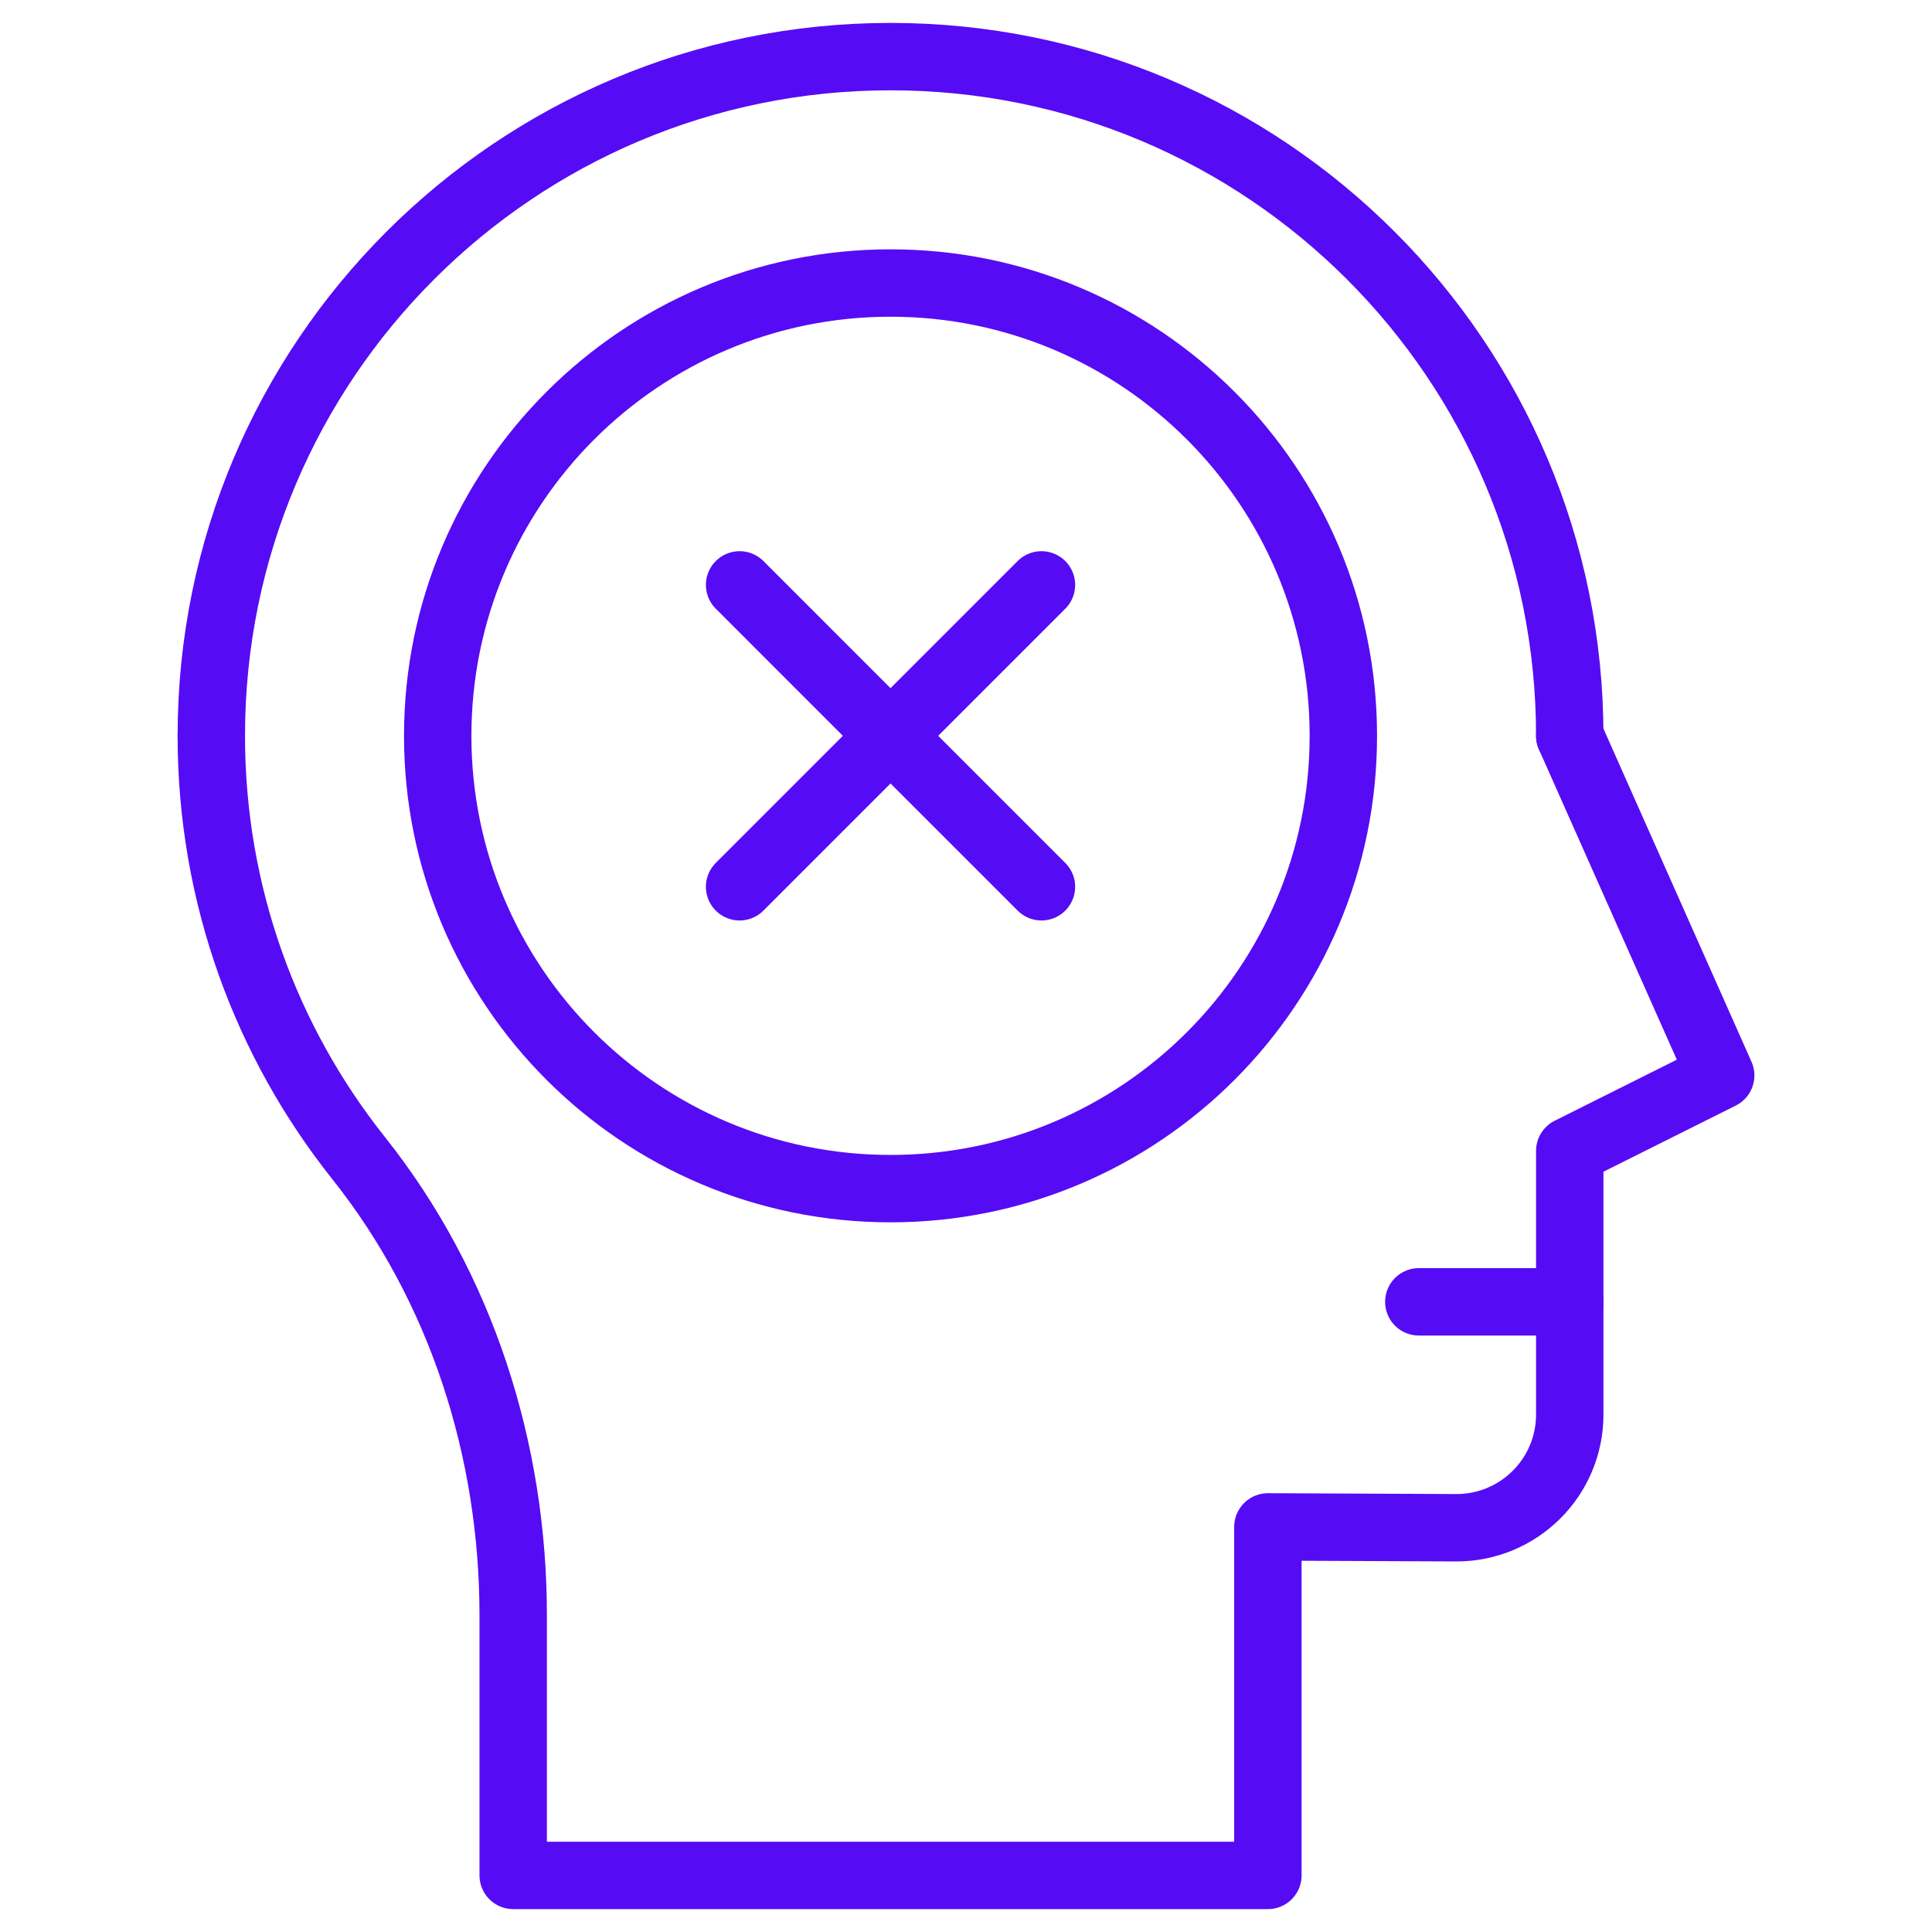
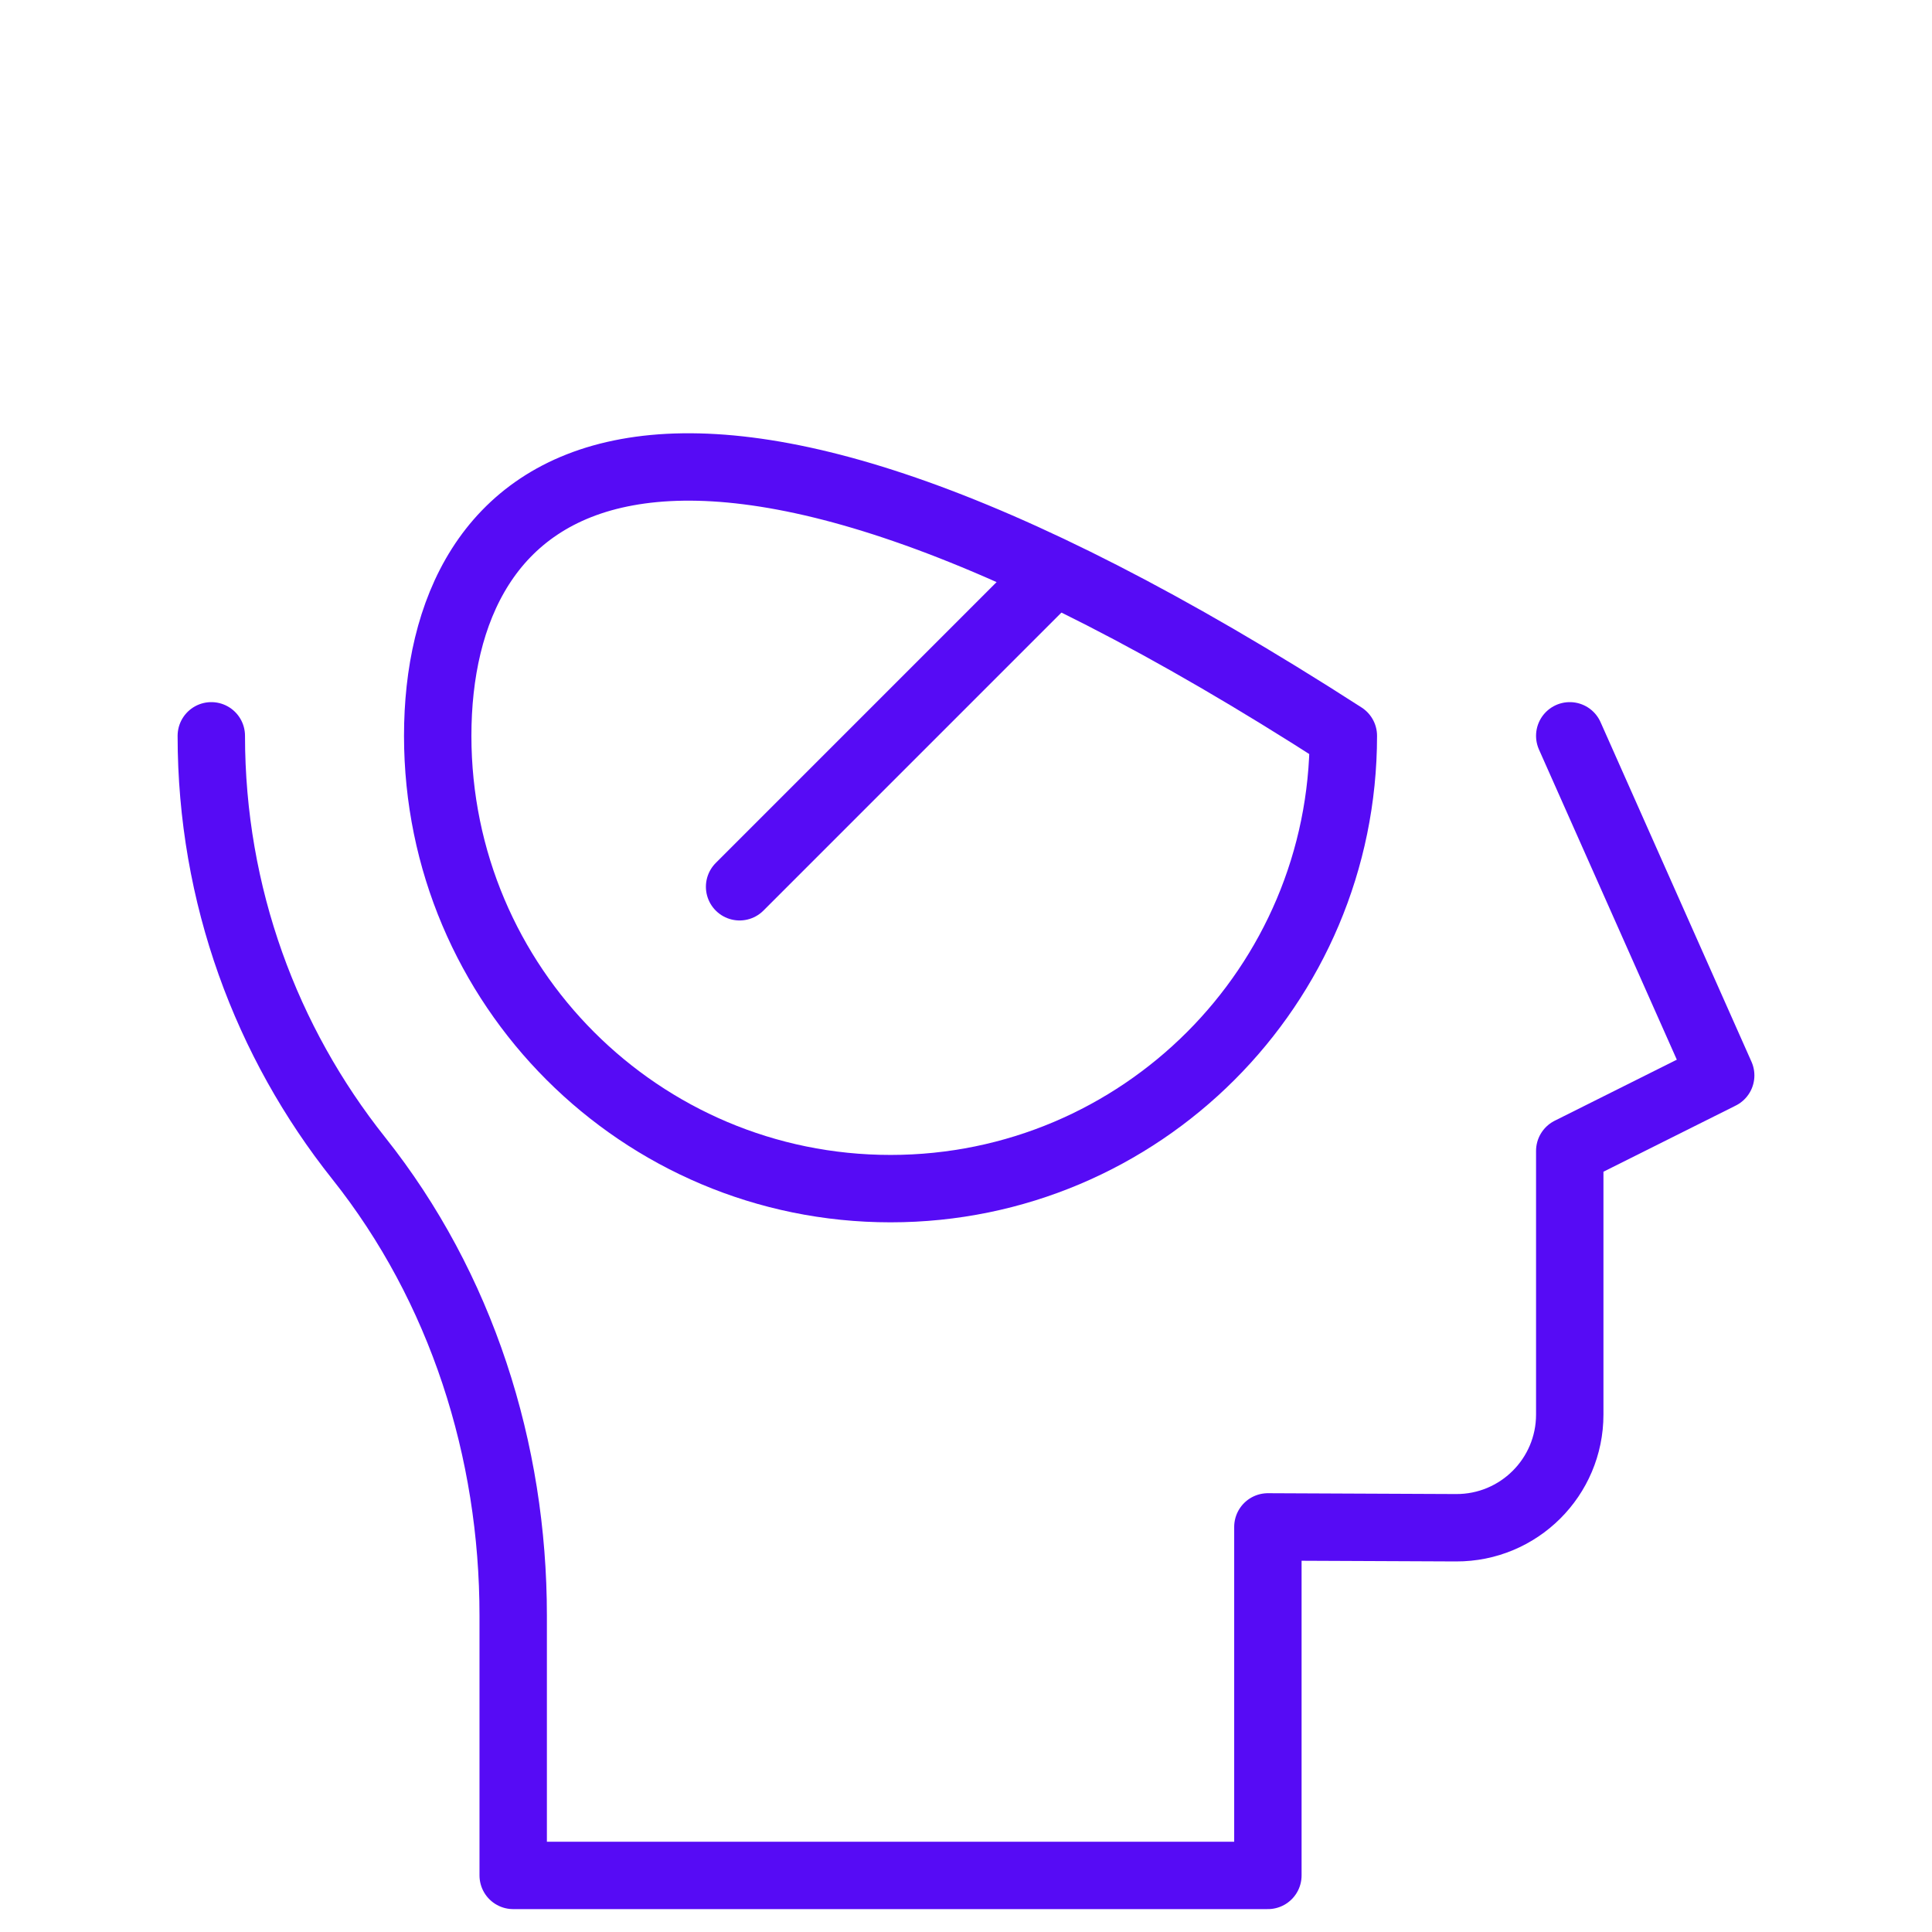
<svg xmlns="http://www.w3.org/2000/svg" width="86" height="86" viewBox="0 0 86 86" fill="none">
-   <path d="M46.359 39.473L32.922 26.035" stroke="#560BF5" stroke-width="3" stroke-miterlimit="10" stroke-linecap="round" stroke-linejoin="round" />
  <path d="M32.922 39.473L46.359 26.035" stroke="#560BF5" stroke-width="3" stroke-miterlimit="10" stroke-linecap="round" stroke-linejoin="round" />
  <mask id="mask0_1142_6700" style="mask-type:luminance" maskUnits="userSpaceOnUse" x="0" y="0" width="86" height="86">
    <path d="M84.5 84.5V1.5H1.5V84.5H84.5Z" fill="white" stroke="white" stroke-width="3" />
  </mask>
  <g mask="url(#mask0_1142_6700)">
    <path d="M9.406 32.754C9.406 39.861 11.86 46.394 15.966 51.555C20.546 57.311 22.844 64.554 22.844 71.909V83.481H56.438V67.968L64.814 68.005C67.605 68.017 69.875 65.758 69.875 62.966V51.23L76.594 47.871L69.875 32.754" stroke="#560BF5" stroke-width="3" stroke-miterlimit="10" stroke-linecap="round" stroke-linejoin="round" />
-     <path d="M69.875 32.754C69.875 16.056 56.339 2.52 39.641 2.52C22.943 2.52 9.406 16.056 9.406 32.754" stroke="#560BF5" stroke-width="3" stroke-miterlimit="10" stroke-linecap="round" stroke-linejoin="round" />
-     <path d="M69.875 57.949H63.156" stroke="#560BF5" stroke-width="3" stroke-miterlimit="10" stroke-linecap="round" stroke-linejoin="round" />
-     <path d="M19.484 32.754C19.484 43.886 28.509 52.91 39.641 52.91C50.773 52.91 59.797 43.886 59.797 32.754C59.797 21.622 50.773 12.598 39.641 12.598C28.509 12.598 19.484 21.622 19.484 32.754Z" stroke="#560BF5" stroke-width="3" stroke-miterlimit="10" stroke-linecap="round" stroke-linejoin="round" />
+     <path d="M19.484 32.754C19.484 43.886 28.509 52.91 39.641 52.91C50.773 52.91 59.797 43.886 59.797 32.754C28.509 12.598 19.484 21.622 19.484 32.754Z" stroke="#560BF5" stroke-width="3" stroke-miterlimit="10" stroke-linecap="round" stroke-linejoin="round" />
  </g>
</svg>